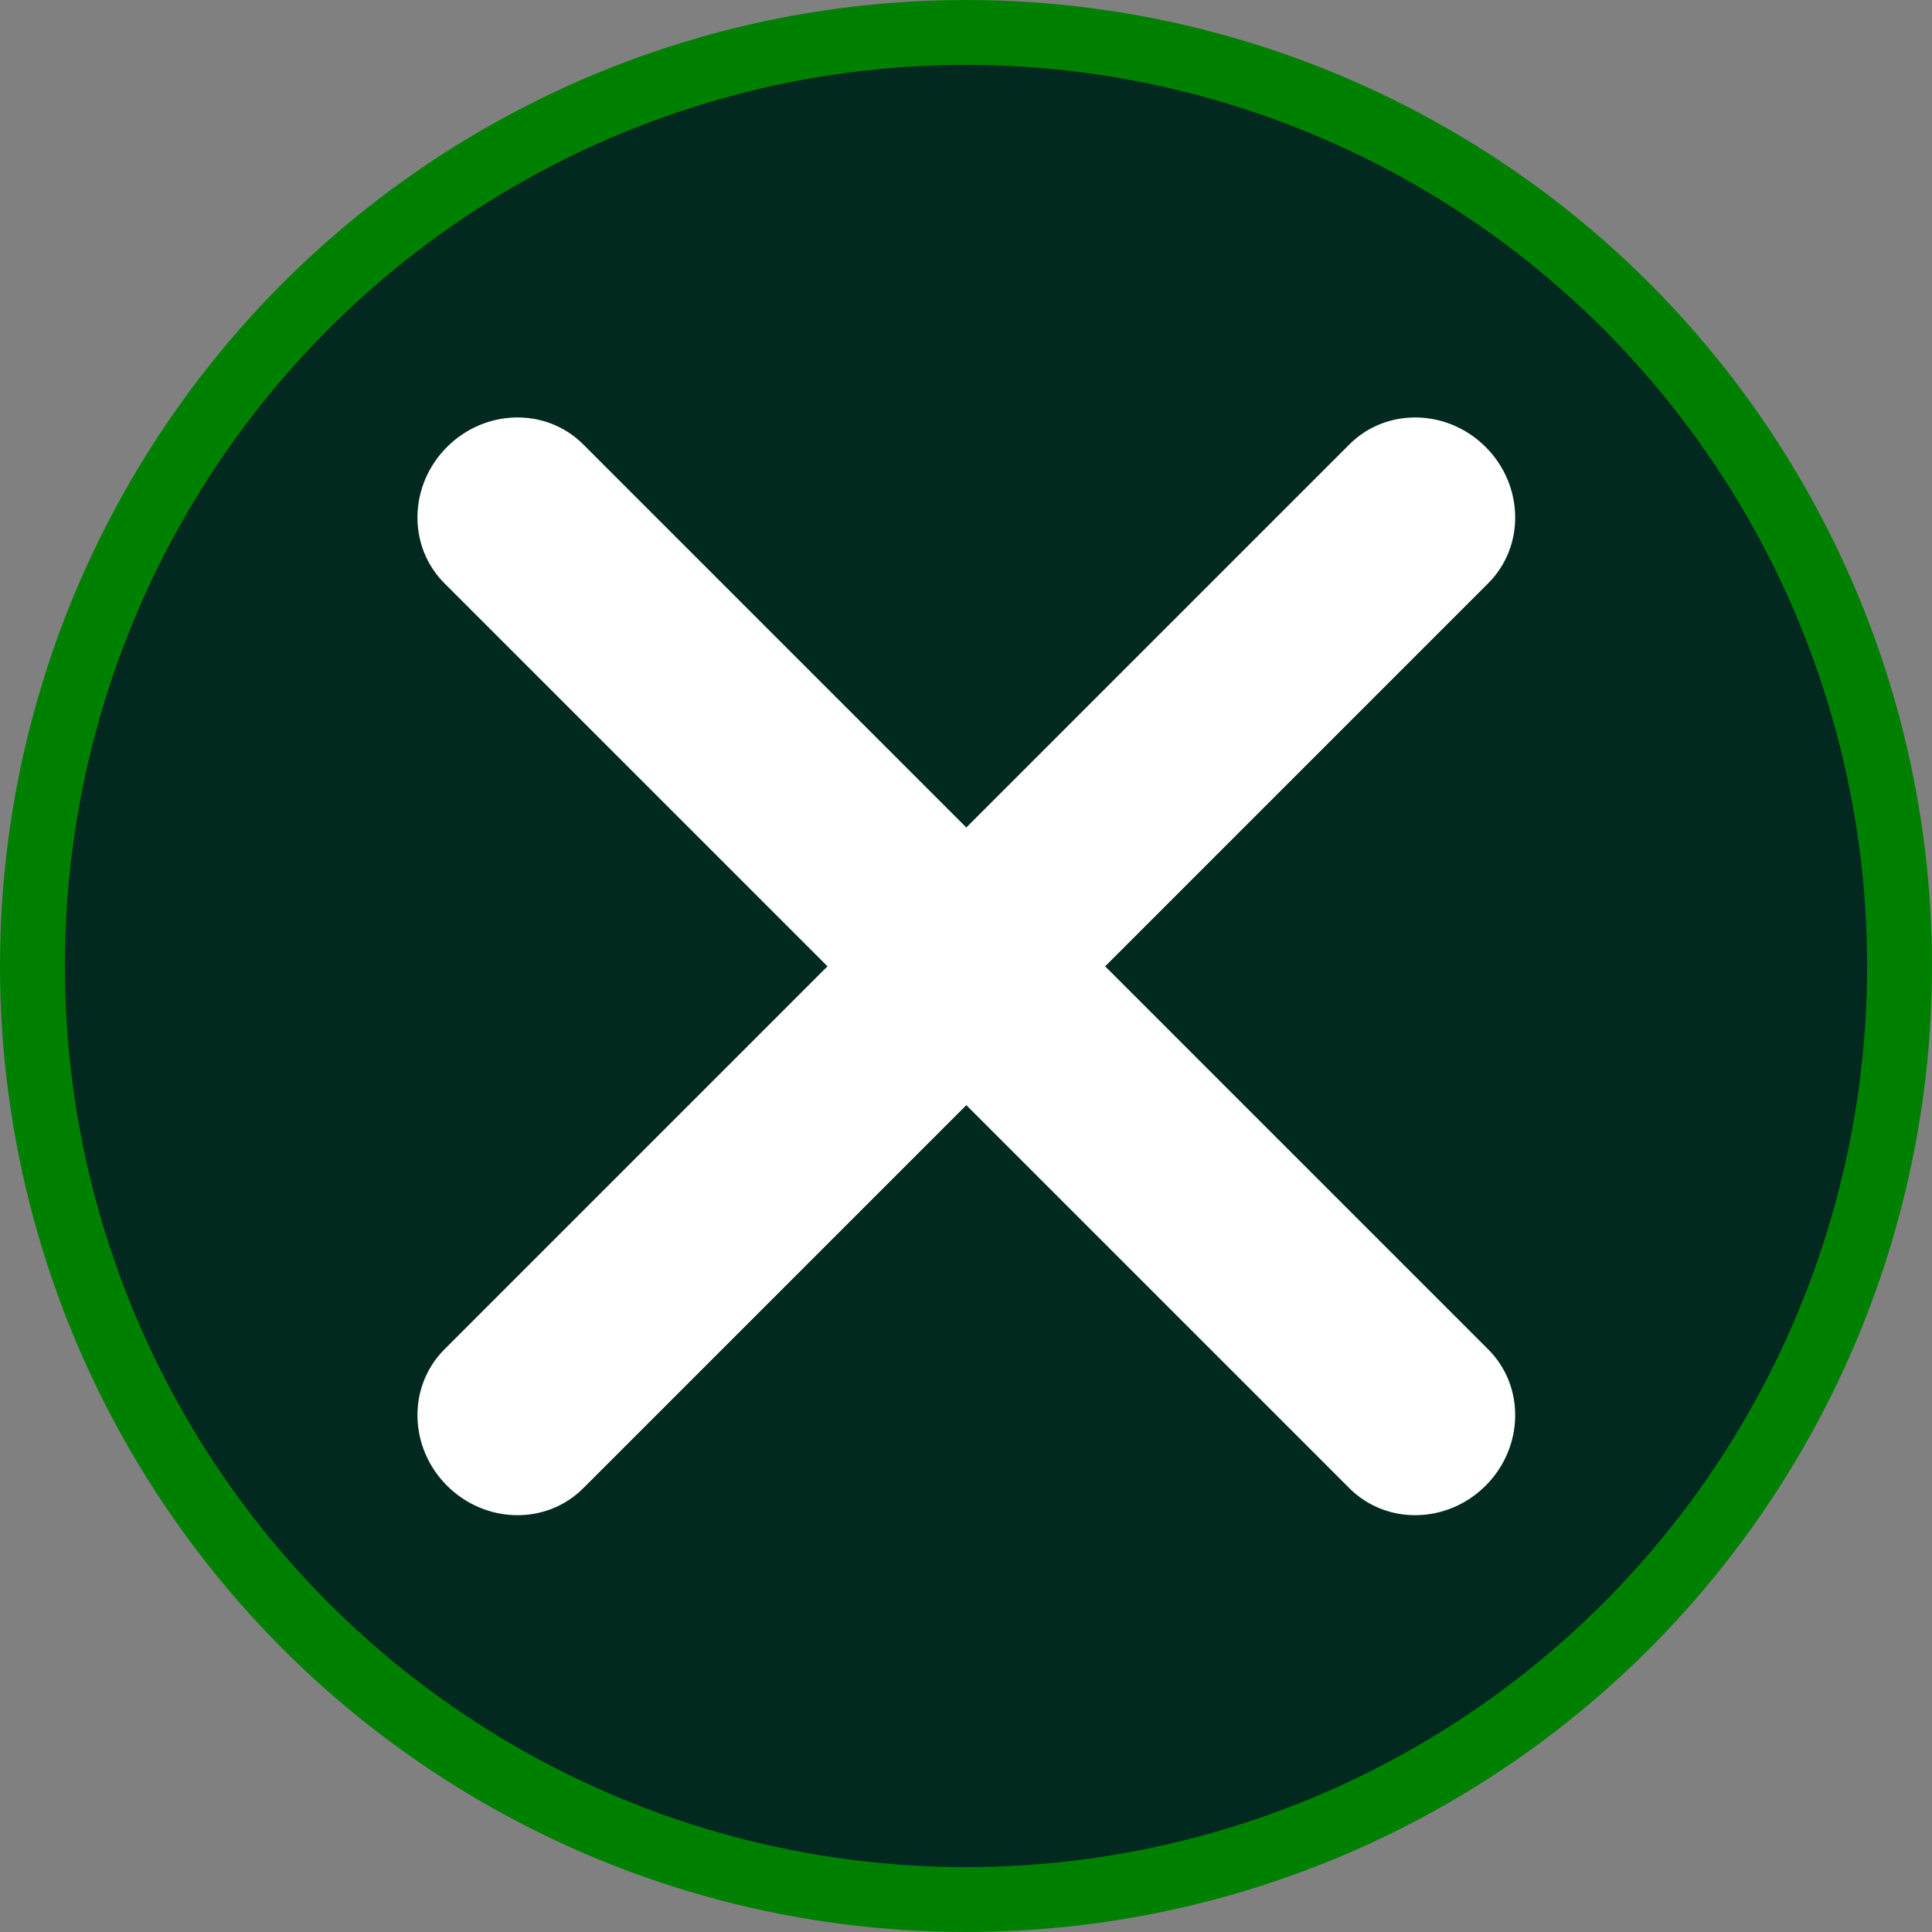
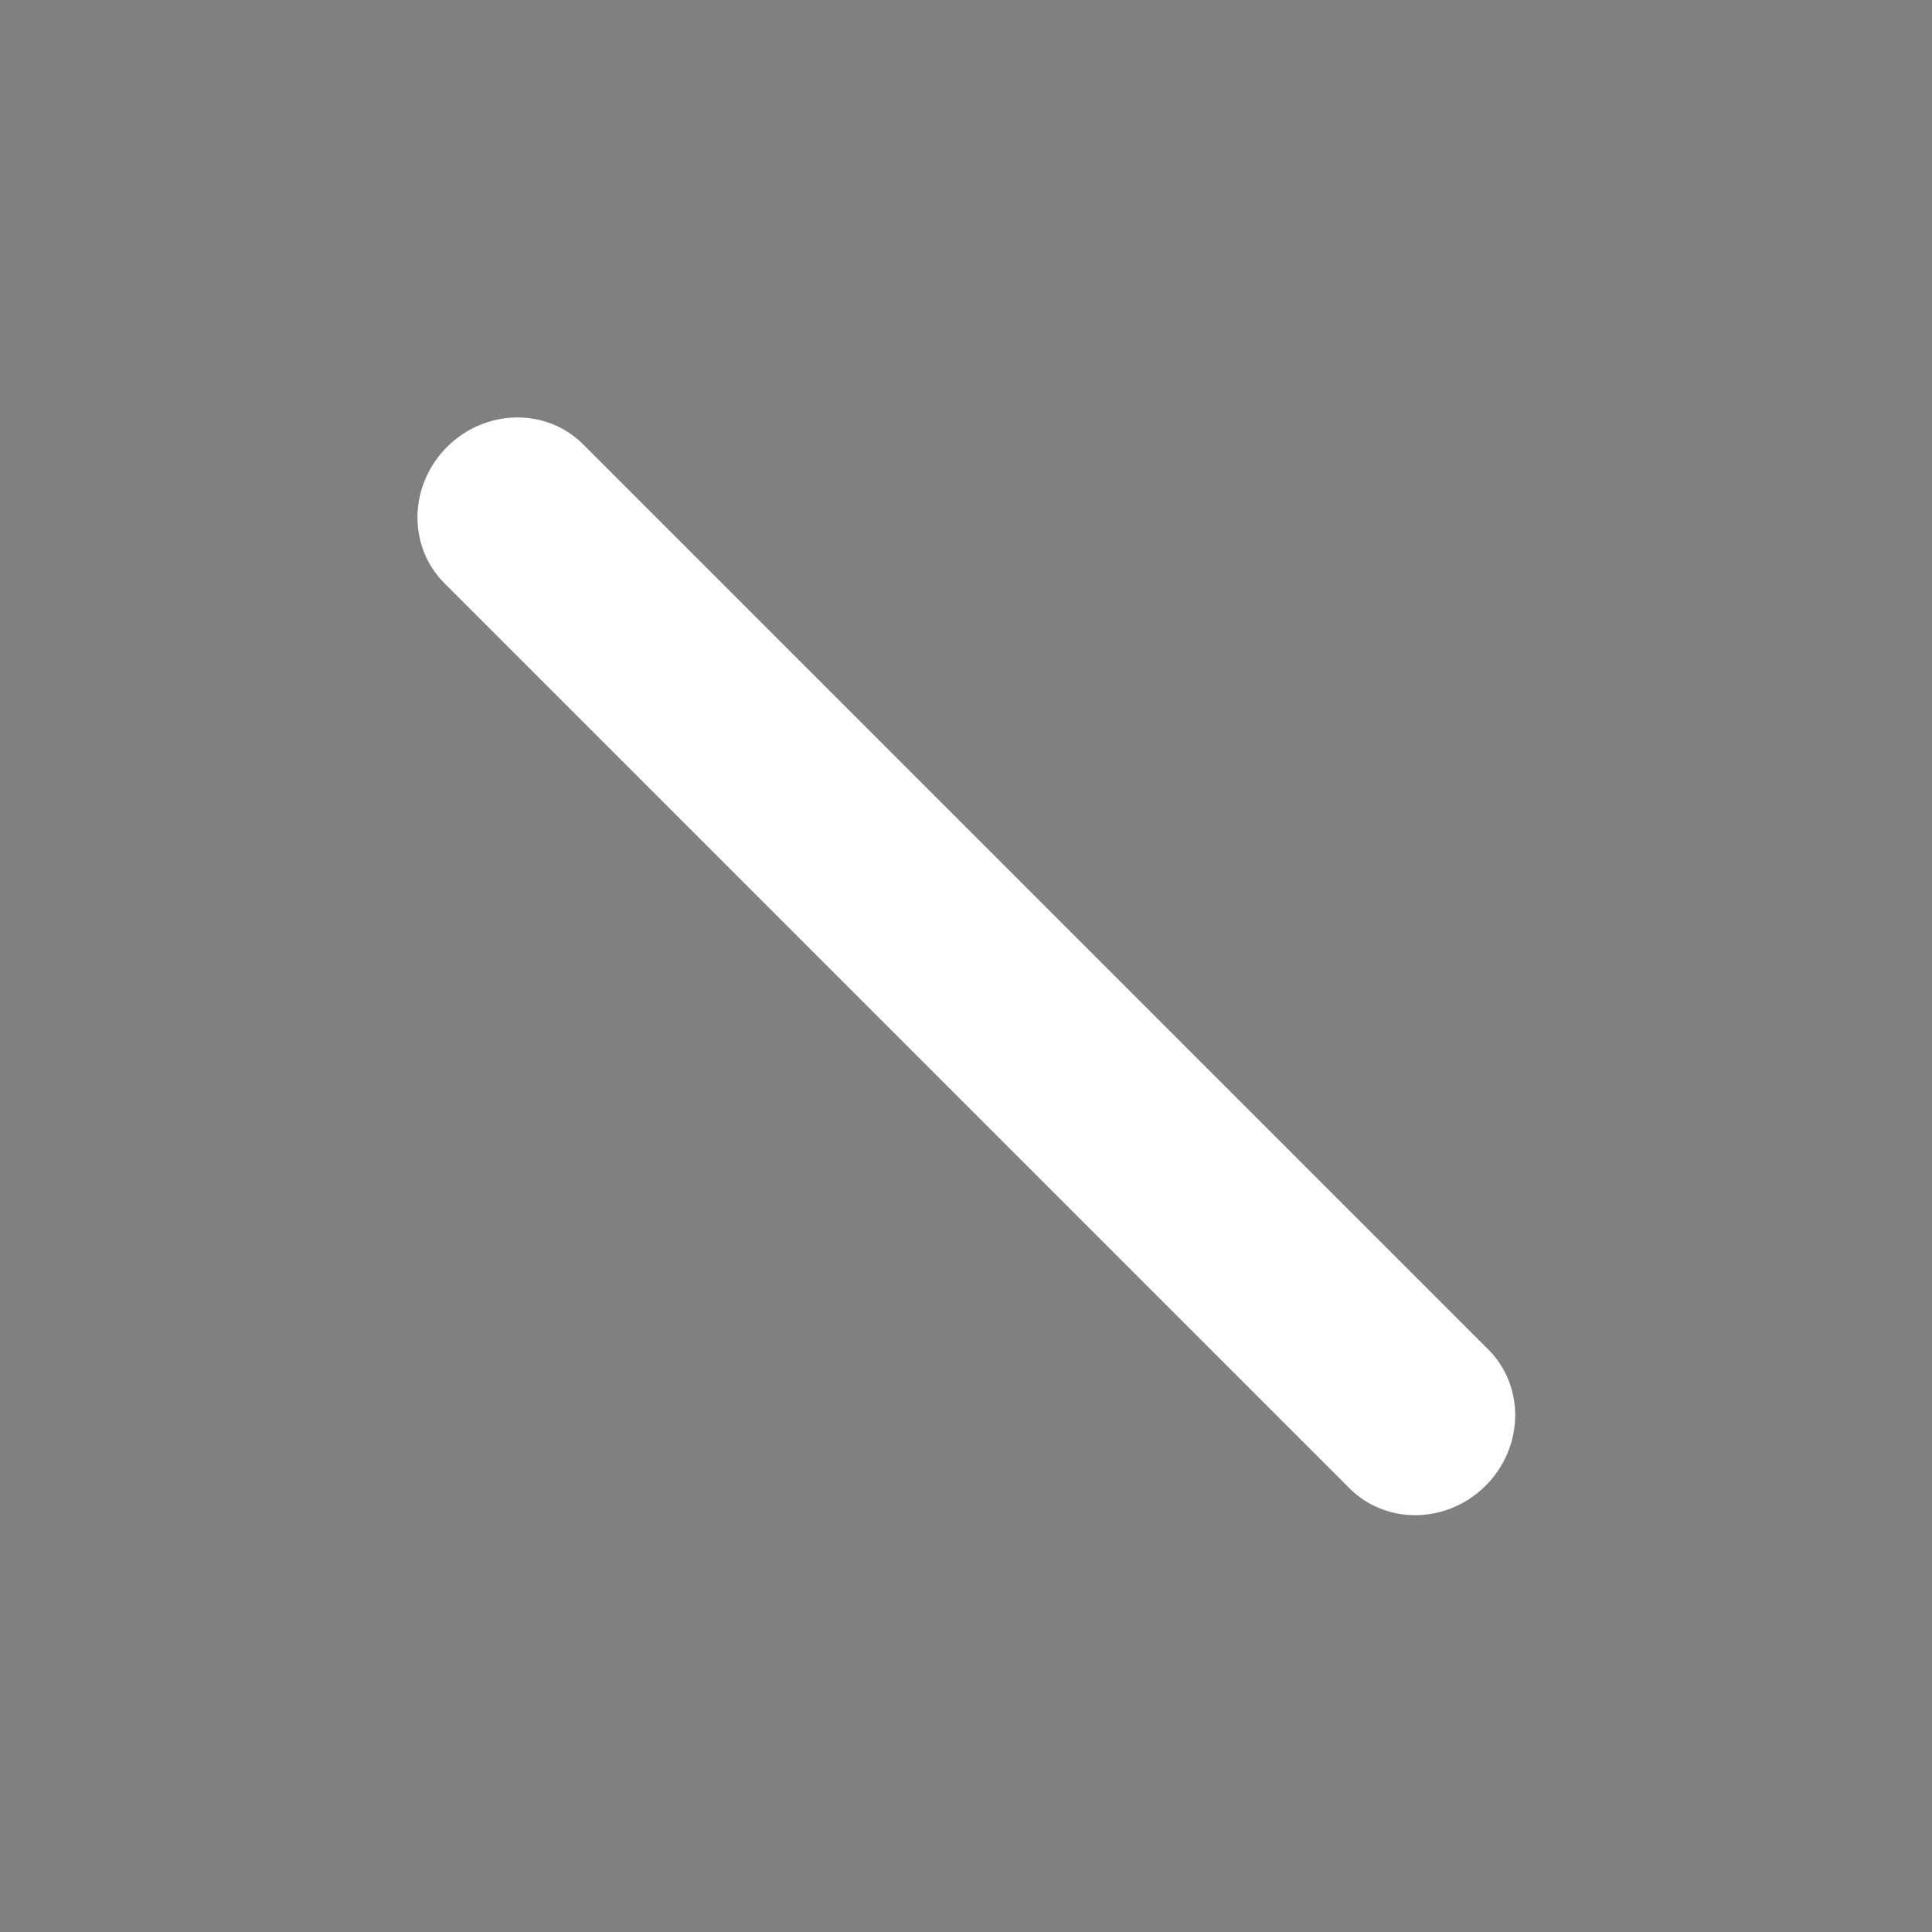
<svg xmlns="http://www.w3.org/2000/svg" id="Calque_1" viewBox="0 0 29.78 29.78">
  <rect x="0" y="0" width="29.78" height="29.78" fill="#808080" stroke="none" />
  <defs>
    <style>
      .cls-1 {
        fill: none;
      }

      .cls-2 {
        fill: #fff;
      }

      .cls-3 {
        fill: #02291f;
        stroke: green;
        stroke-miterlimit: 10;
      }
    </style>
  </defs>
-   <circle class="cls-3" cx="14.89" cy="14.89" r="14.39" />
  <rect class="cls-1" x="5.89" y="5.89" width="18" height="18" />
  <g id="burgerClose">
-     <path class="cls-2" d="M22.9,6.89c.59.59.61,1.53.04,2.1l-13.95,13.95c-.57.57-1.51.55-2.1-.04h0c-.59-.59-.61-1.53-.04-2.1l13.95-13.95c.57-.57,1.51-.55,2.1.04h0Z" />
    <path class="cls-2" d="M22.9,22.9c-.59.59-1.53.61-2.1.04L6.85,8.99c-.57-.57-.55-1.51.04-2.1h0c.59-.59,1.53-.61,2.1-.04l13.95,13.95c.57.57.55,1.51-.04,2.1h0Z" />
  </g>
</svg>